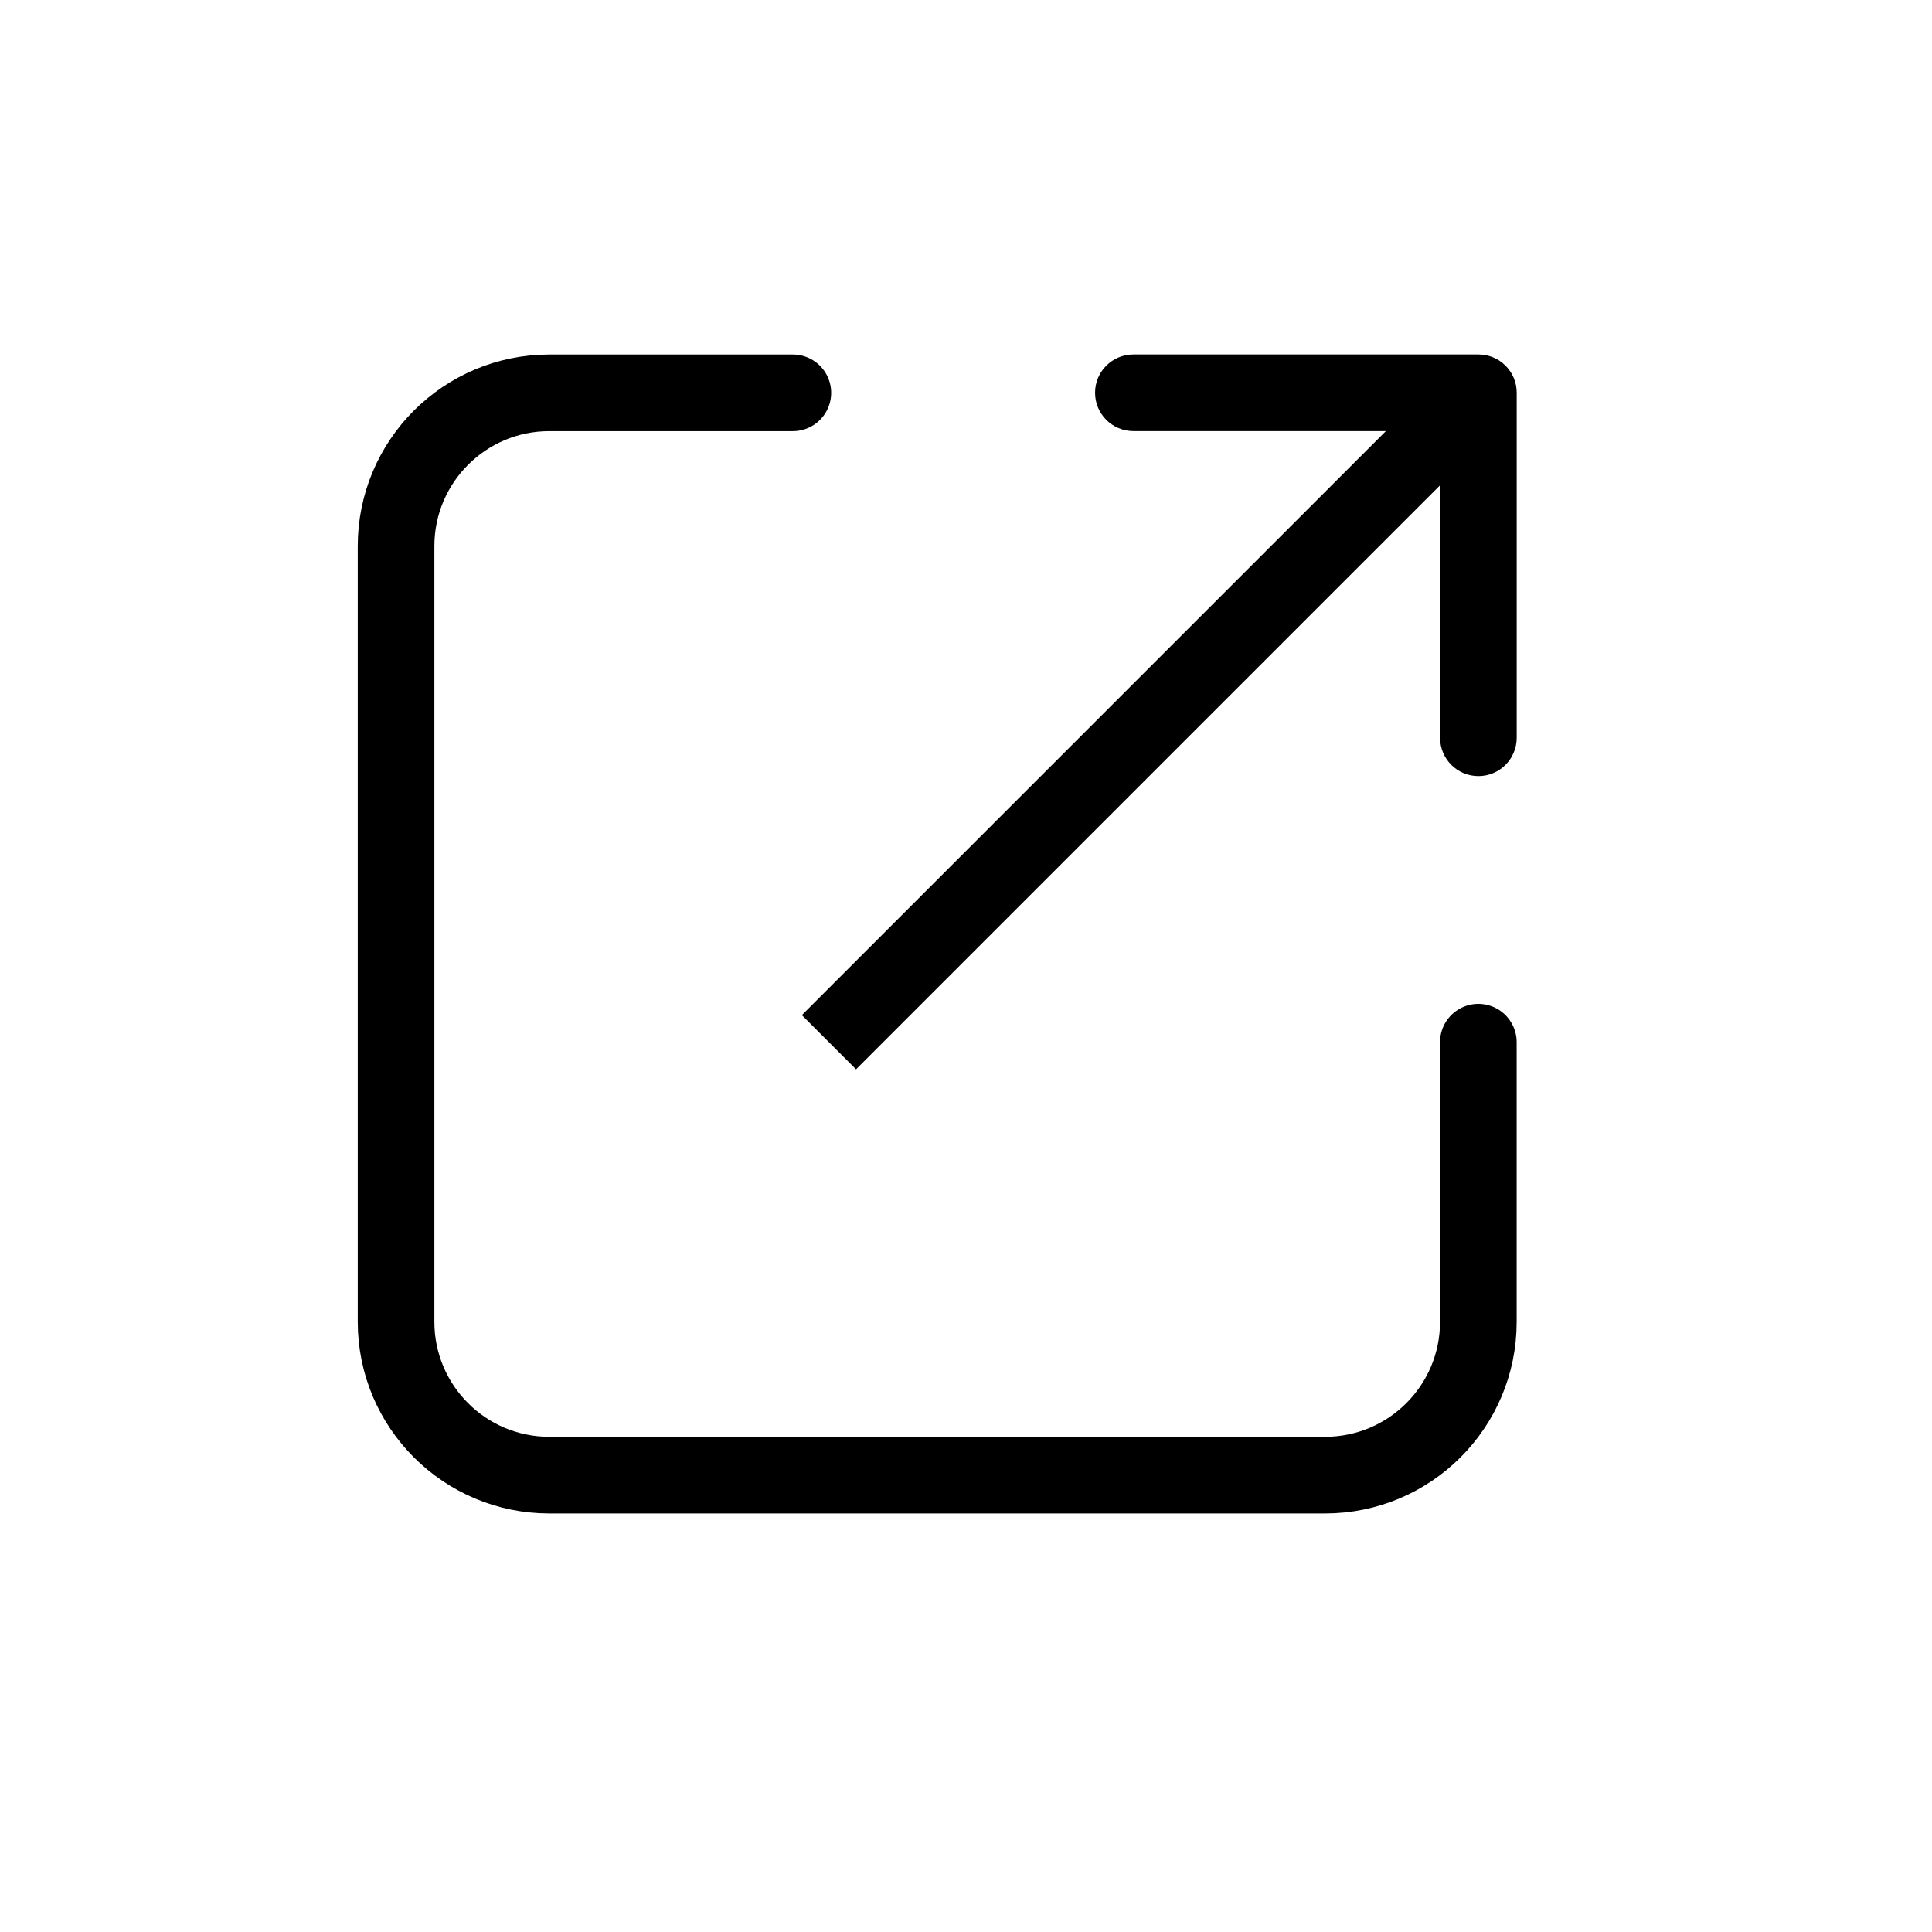
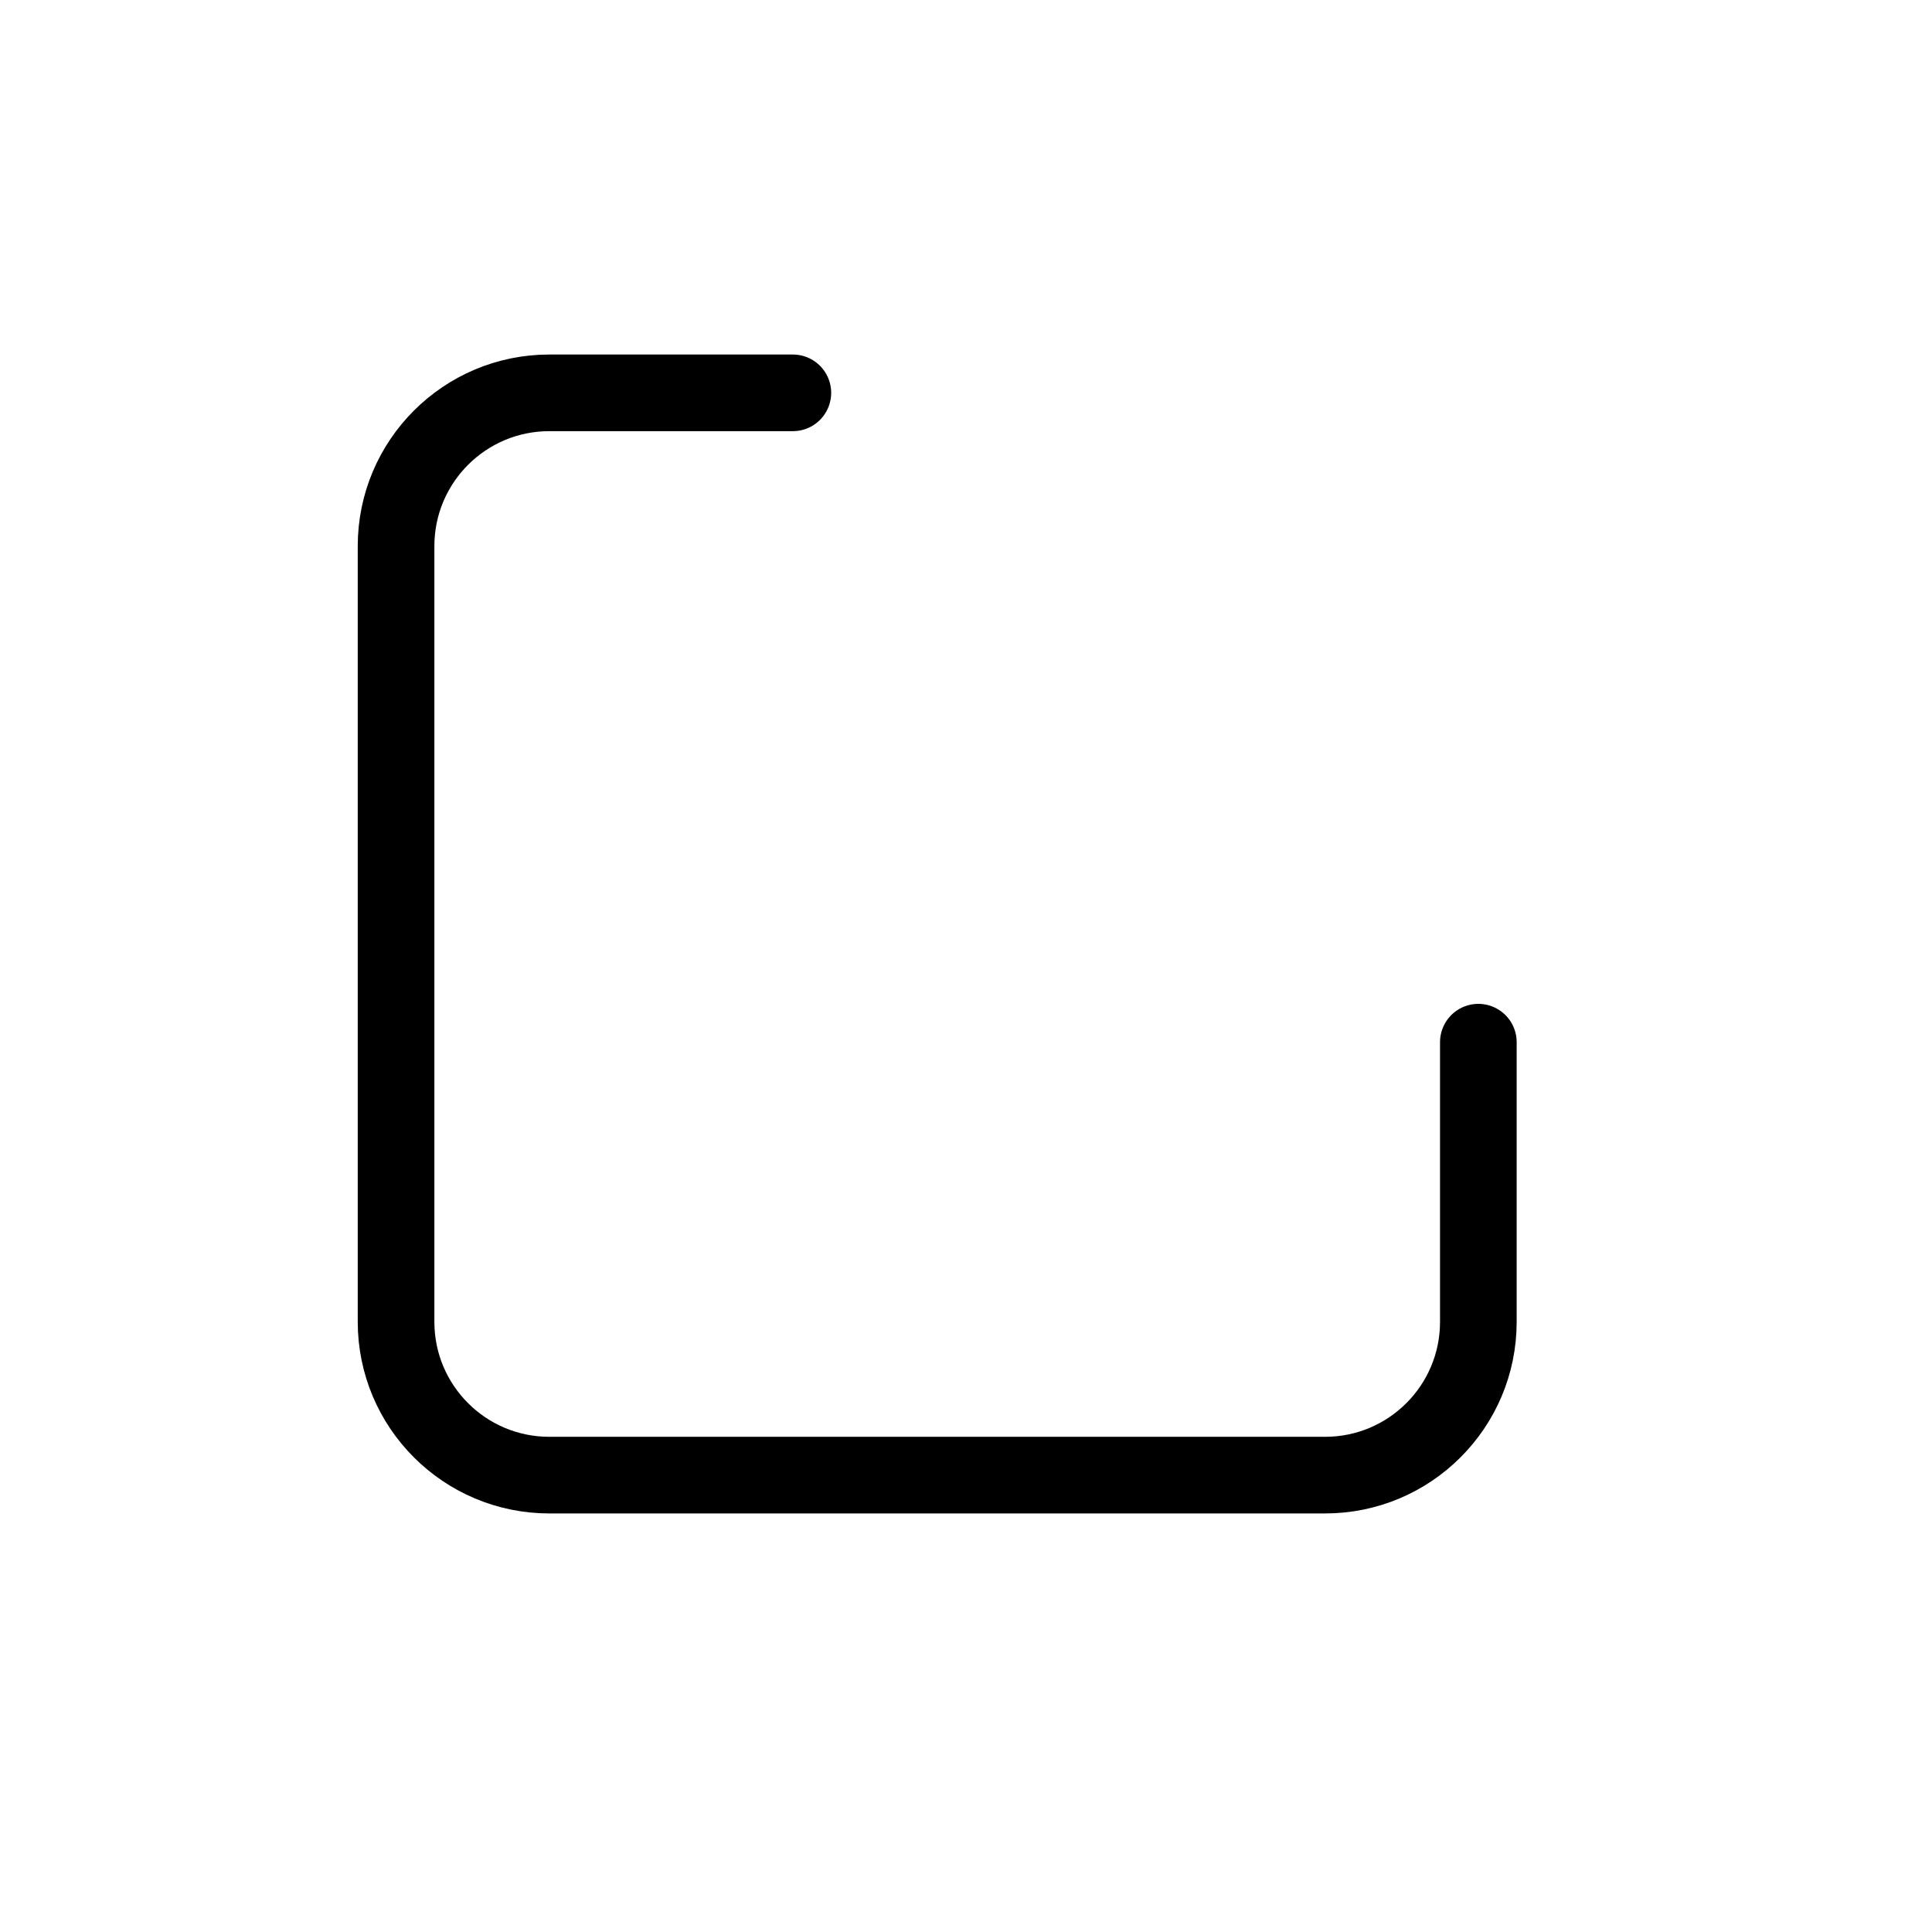
<svg xmlns="http://www.w3.org/2000/svg" width="21" height="21" viewBox="0 0 21 21" fill="none">
  <path d="M8.618 4.27H5.971C5.051 4.27 4.305 5.016 4.305 5.936V14.368C4.305 15.288 5.051 16.034 5.971 16.034H14.403C15.323 16.034 16.069 15.288 16.069 14.368V11.328" stroke="black" stroke-width="0.833" stroke-linecap="round" />
-   <path d="M16.486 4.269C16.486 4.039 16.3 3.853 16.07 3.853L12.32 3.853C12.089 3.853 11.903 4.039 11.903 4.269C11.903 4.499 12.089 4.686 12.32 4.686L15.653 4.686L15.653 8.019C15.653 8.249 15.839 8.436 16.07 8.436C16.3 8.436 16.486 8.249 16.486 8.019L16.486 4.269ZM9.305 11.623L16.364 4.564L15.775 3.975L8.716 11.034L9.305 11.623Z" fill="black" />
</svg>